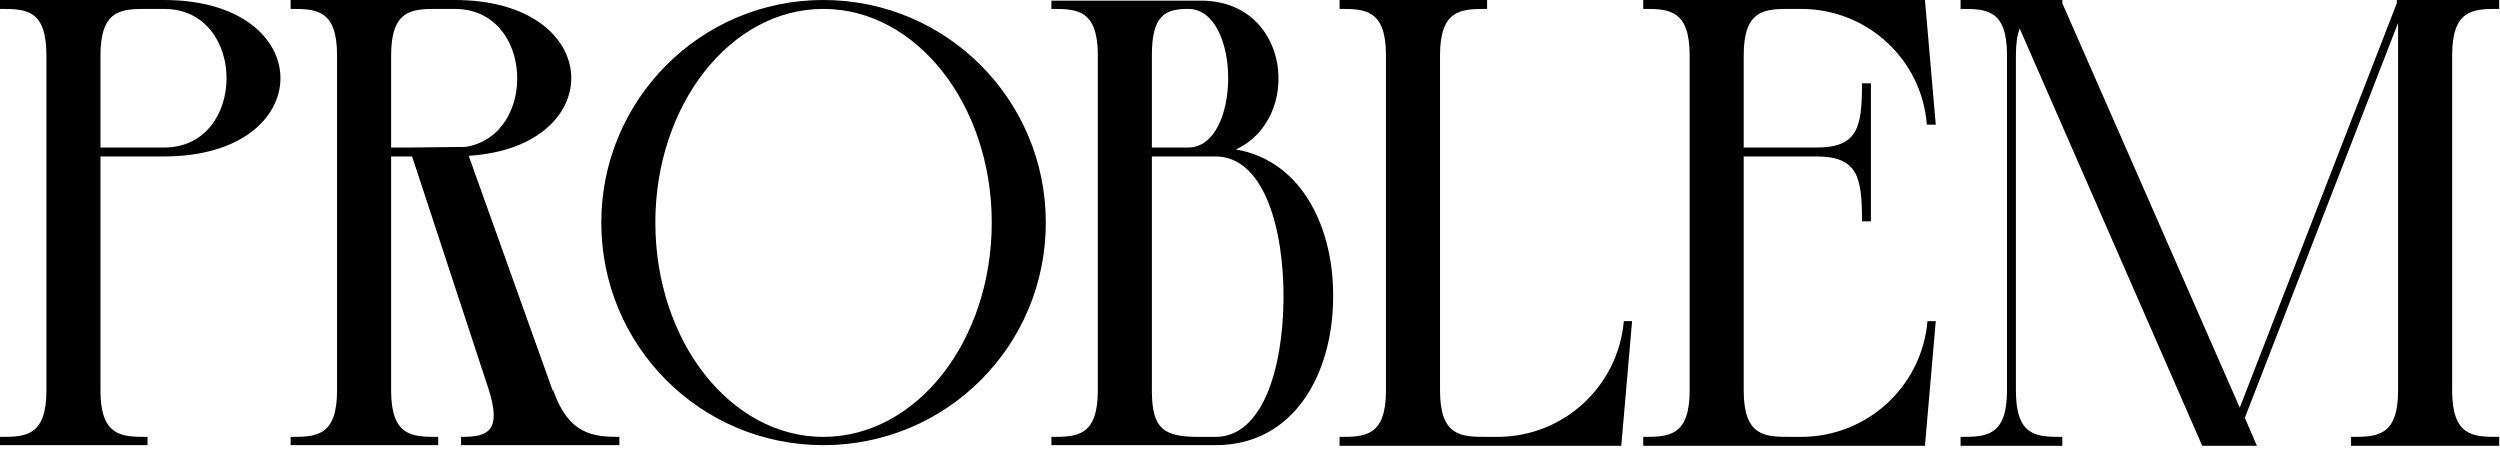
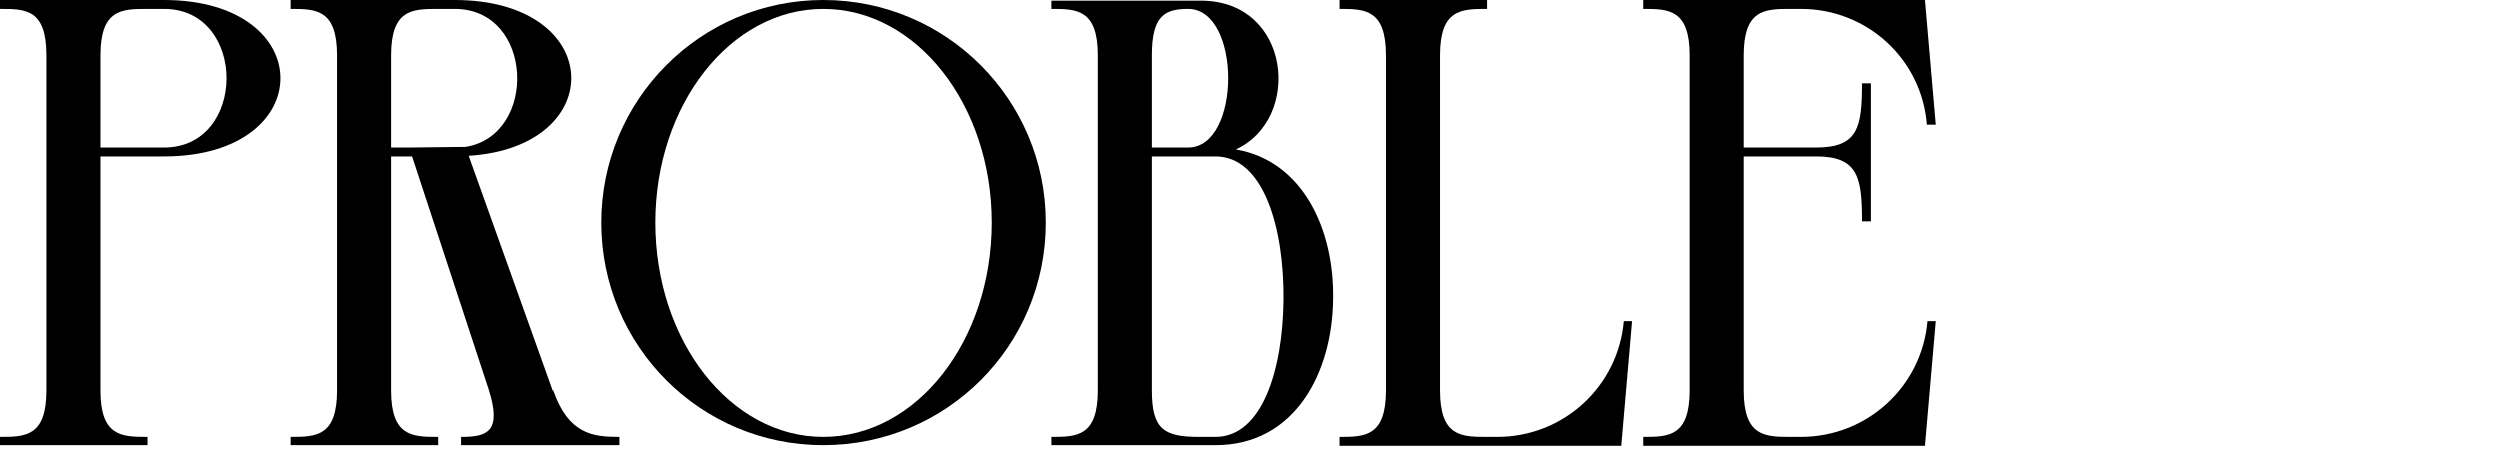
<svg xmlns="http://www.w3.org/2000/svg" width="629" height="113" viewBox="0 0 629 113" fill="none">
  <g>
    <path d="M36.96 2.24C30.56 2.24 25.28 2.4 25.28 13.92V37.12H41.28C62.24 37.12 62.24 2.24 41.28 2.24H36.96ZM0 0H41.28C80.32 0 80.32 39.36 41.28 39.36H25.28V98.24C25.28 109.76 30.56 109.92 36.96 109.92H37.12V112H0V109.92H0.16C6.4 109.92 11.68 109.76 11.68 98.24V13.92C11.68 2.4 6.56 2.24 0.16 2.24H0V0Z" fill="black" />
    <path d="M98.405 37.12H102.885L117.125 36.96C135.365 34.08 134.405 2.24 114.405 2.24H110.085C103.685 2.24 98.405 2.4 98.405 13.92V37.12ZM73.125 0H114.405C152.325 0 153.445 36.96 117.925 39.2L139.045 98.24H139.205C143.045 109.28 149.285 109.92 155.685 109.92H155.845V112H116.005V109.92H116.165C122.565 109.92 126.405 108.64 122.885 97.76L103.685 39.36H98.405V98.24C98.405 109.76 103.685 109.92 110.085 109.92H110.245V112H73.125V109.92H73.285C79.525 109.92 84.805 109.76 84.805 98.24V13.92C84.805 2.4 79.525 2.24 73.285 2.24H73.125V0Z" fill="black" />
    <path d="M207.124 0C238.164 0 263.124 25.12 263.124 56C263.124 87.04 238.164 112 207.124 112C176.244 112 151.284 87.04 151.284 56C151.284 25.12 176.244 0 207.124 0ZM207.124 109.92C230.644 109.92 249.524 85.76 249.524 56C249.524 26.4 230.644 2.24 207.124 2.24C183.764 2.24 164.884 26.4 164.884 56C164.884 85.76 183.764 109.92 207.124 109.92Z" fill="black" />
    <path d="M310.931 37.6C327.891 40.48 335.731 57.92 335.411 75.2C335.251 93.76 325.811 112 305.811 112H264.531V109.92H264.691C270.931 109.92 276.211 109.76 276.211 98.24V13.92C276.211 2.4 270.931 2.24 264.691 2.24H264.531V0.16H302.131C324.851 0.16 327.731 29.92 310.931 37.6ZM289.811 13.92V37.12H298.931C312.371 37.12 312.371 2.24 298.931 2.24C293.011 2.24 289.811 4 289.811 13.92ZM305.811 109.92C317.651 109.92 322.771 92.8 322.931 75.36C323.091 57.44 317.971 39.36 305.811 39.36H289.811V98.24C289.811 108 292.851 109.92 301.651 109.92H305.811Z" fill="black" />
    <path d="M337.031 0H374.151V2.24H373.991C367.591 2.24 362.311 2.4 362.311 13.92V98.24C362.311 109.76 367.591 109.92 373.991 109.92H376.711C393.351 109.92 407.111 97.28 408.551 80.8H410.631L407.911 112.16H337.031V109.92H337.191C343.431 109.92 348.711 109.76 348.711 98.24V13.92C348.711 2.4 343.431 2.24 337.191 2.24H337.031V0Z" fill="black" />
    <path d="M413.438 0H484.318L487.038 31.36H484.798C483.518 14.88 469.758 2.24 453.117 2.24H450.397C443.997 2.24 438.717 2.4 438.717 13.92V37.12H456.957C467.517 37.12 468.478 32 468.478 20.96H470.717V55.68H468.478C468.478 44.64 467.517 39.36 456.957 39.36H438.717V98.24C438.717 109.76 443.997 109.92 450.397 109.92H453.117C469.758 109.92 483.518 97.28 484.958 80.8H487.038L484.318 112.16H413.438V109.92H413.598C419.837 109.92 425.117 109.76 425.117 98.24V13.92C425.117 2.4 419.837 2.24 413.598 2.24H413.438V0Z" fill="black" />
-     <path d="M493.281 112.16V109.92H493.441C499.681 109.92 504.961 109.76 504.961 98.24V13.92C504.961 2.4 499.841 2.24 493.441 2.24H493.281V0H518.881V0.8L563.521 102.56L603.041 0.8V0H628.801V2.24H628.481C622.241 2.24 616.961 2.4 616.961 13.92V98.24C616.961 109.76 622.241 109.92 628.481 109.92H628.801V112.16H591.521V109.92H591.681C598.081 109.92 603.361 109.76 603.361 98.24V5.76L564.801 105.12L567.841 112.16H554.081L508.161 7.2C507.521 8.8 507.201 11.04 507.201 13.92V98.24C507.201 109.76 512.321 109.92 518.721 109.92H518.881V112.16H493.281Z" fill="black" />
  </g>
</svg>